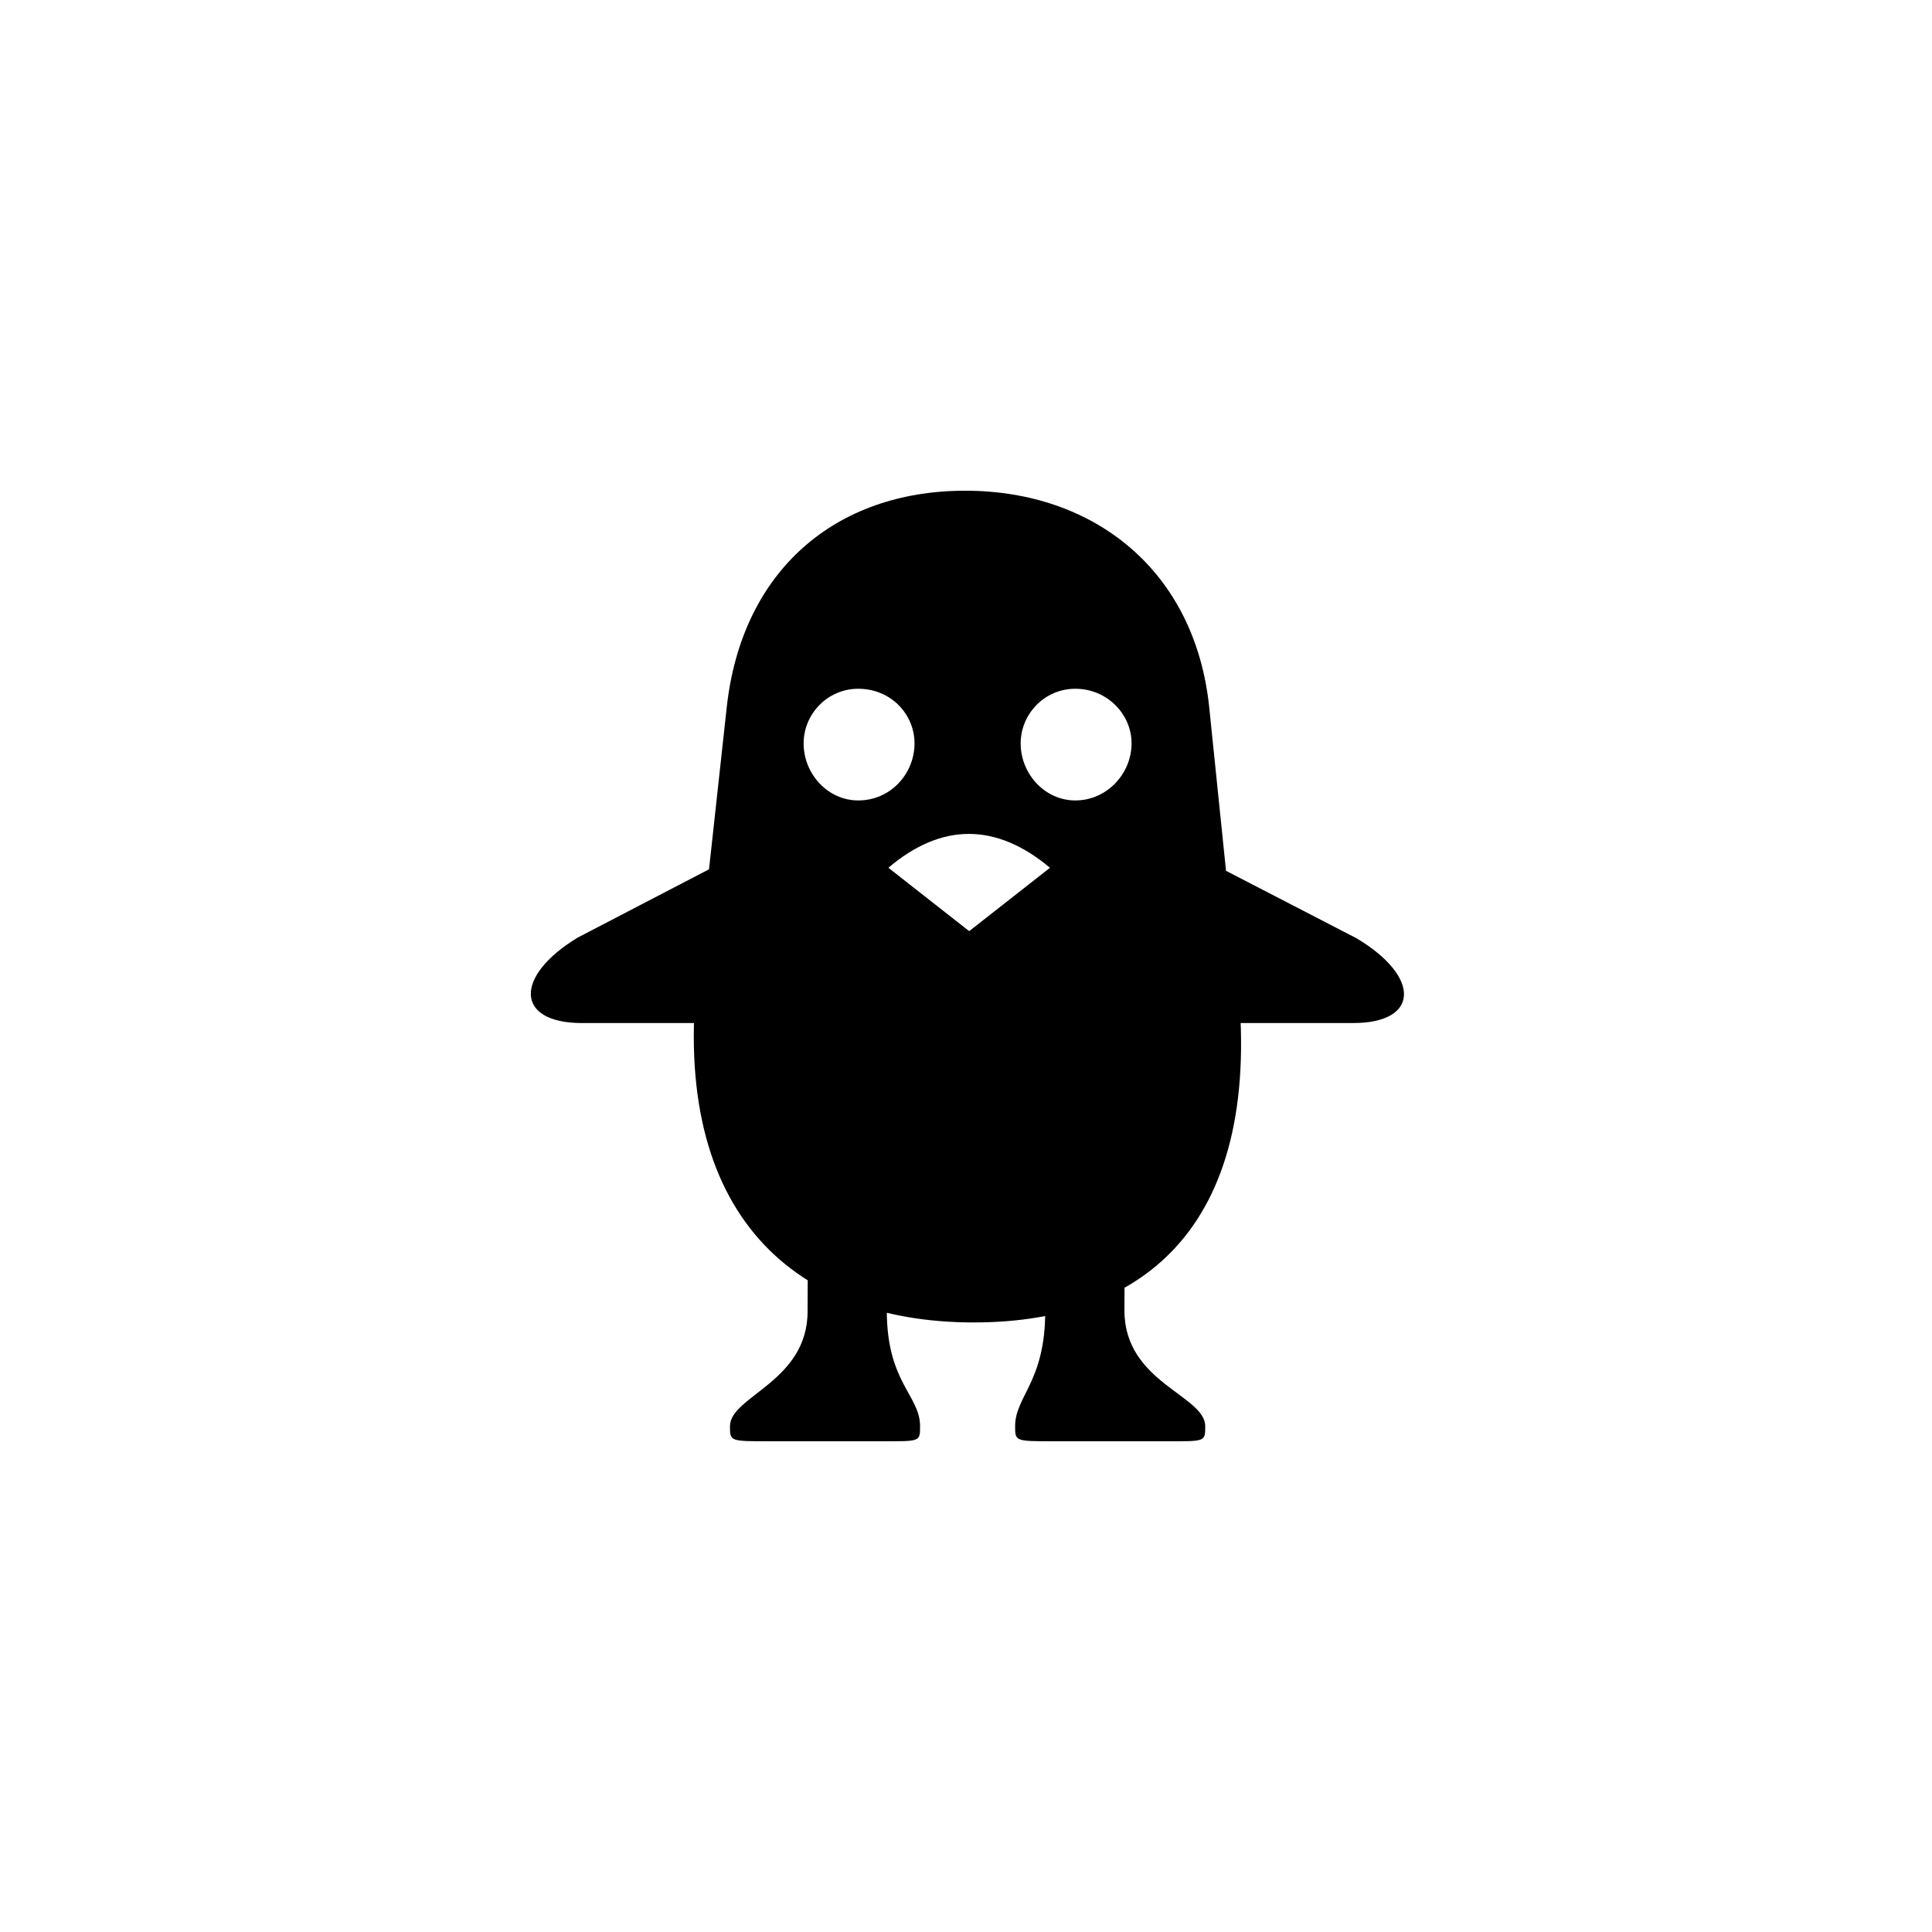
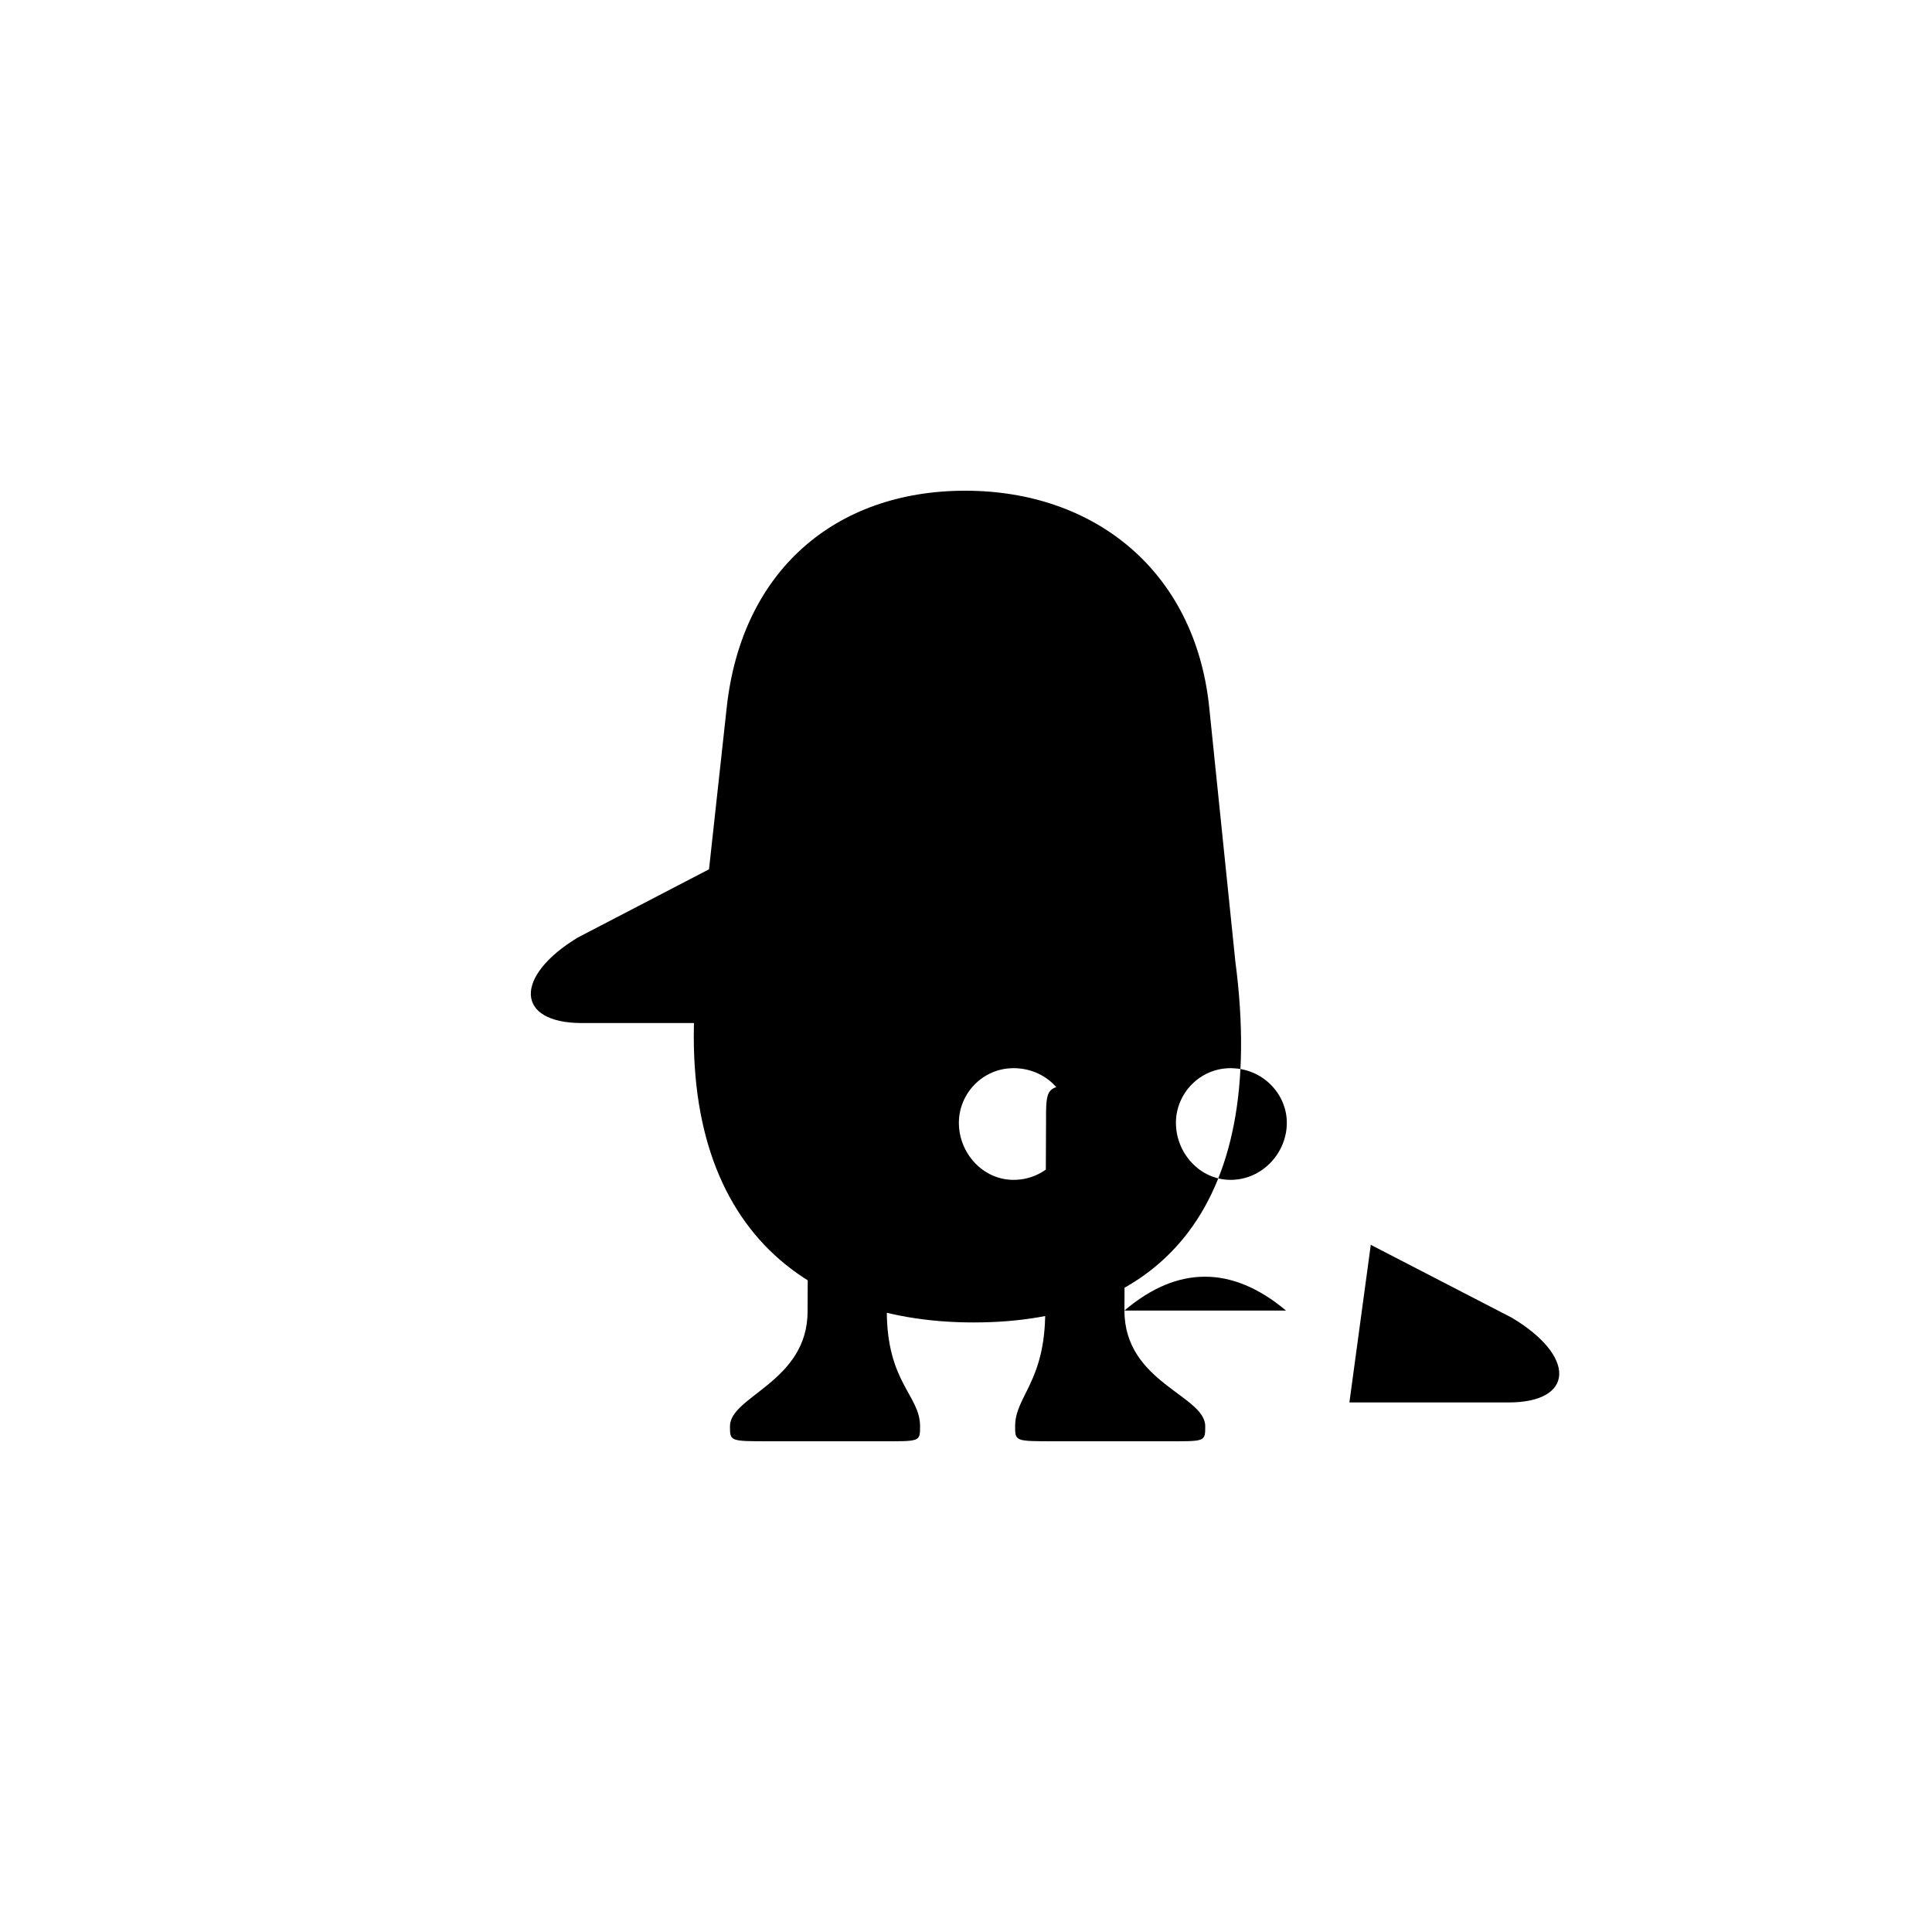
<svg xmlns="http://www.w3.org/2000/svg" fill="#000000" width="800px" height="800px" version="1.1" viewBox="144 144 512 512">
-   <path d="m402.1 494.46c47.863 0 78.09-28.758 69.273-95.723l-6.926-67.383c-3.777-36.105-30.438-57.309-64.656-57.309-34.426 0-59.199 21.203-63.188 57.309l-7.348 67.176c-8.605 65.285 23.512 95.934 72.844 95.934zm-23.09-3.148 0.211-49.332c0-10.285 0-10.285-10.496-10.496-10.707 0.211-10.496 0.211-10.496 10.496l-0.211 49.543c0 18.684-20.57 22.461-20.57 30.438 0 3.988 0 3.988 10.285 3.988h29.598c10.496 0 10.496 0.211 10.496-3.988 0-8.188-8.816-11.547-8.816-30.648zm-45.133-117.97-36.734 19.102c-17.004 10.285-16.582 22.672 1.051 22.672h42.613zm108.11 117.97 0.211-49.332c0-10.285 0-10.285-10.496-10.496-10.707 0.211-10.496 0.211-10.496 10.496l-0.211 49.543c0 18.684-7.977 22.461-7.977 30.438 0 3.988 0 3.988 10.285 3.988h29.598c10.496 0 10.496 0.211 10.496-3.988 0-8.188-21.41-11.547-21.41-30.648zm-41.145-100.55-21.41-16.793c14.066-11.965 28.551-11.965 42.824 0zm-29.391-34.637c-8.188 0-14.484-7.137-14.484-15.113 0-7.766 6.297-14.484 14.484-14.484 8.605 0 14.906 6.719 14.906 14.484 0 7.977-6.297 15.113-14.906 15.113zm57.52 0c-8.188 0-14.484-7.137-14.484-15.113 0-7.766 6.297-14.484 14.484-14.484 8.398 0 14.906 6.719 14.906 14.484 0 7.977-6.508 15.113-14.906 15.113zm37.156 17.215-5.668 41.773h42.195c17.422 0 18.055-12.176 0.84-22.461z" />
+   <path d="m402.1 494.46c47.863 0 78.09-28.758 69.273-95.723l-6.926-67.383c-3.777-36.105-30.438-57.309-64.656-57.309-34.426 0-59.199 21.203-63.188 57.309l-7.348 67.176c-8.605 65.285 23.512 95.934 72.844 95.934zm-23.09-3.148 0.211-49.332c0-10.285 0-10.285-10.496-10.496-10.707 0.211-10.496 0.211-10.496 10.496l-0.211 49.543c0 18.684-20.57 22.461-20.57 30.438 0 3.988 0 3.988 10.285 3.988h29.598c10.496 0 10.496 0.211 10.496-3.988 0-8.188-8.816-11.547-8.816-30.648zm-45.133-117.97-36.734 19.102c-17.004 10.285-16.582 22.672 1.051 22.672h42.613zm108.11 117.97 0.211-49.332c0-10.285 0-10.285-10.496-10.496-10.707 0.211-10.496 0.211-10.496 10.496l-0.211 49.543c0 18.684-7.977 22.461-7.977 30.438 0 3.988 0 3.988 10.285 3.988h29.598c10.496 0 10.496 0.211 10.496-3.988 0-8.188-21.41-11.547-21.41-30.648zc14.066-11.965 28.551-11.965 42.824 0zm-29.391-34.637c-8.188 0-14.484-7.137-14.484-15.113 0-7.766 6.297-14.484 14.484-14.484 8.605 0 14.906 6.719 14.906 14.484 0 7.977-6.297 15.113-14.906 15.113zm57.52 0c-8.188 0-14.484-7.137-14.484-15.113 0-7.766 6.297-14.484 14.484-14.484 8.398 0 14.906 6.719 14.906 14.484 0 7.977-6.508 15.113-14.906 15.113zm37.156 17.215-5.668 41.773h42.195c17.422 0 18.055-12.176 0.84-22.461z" />
</svg>